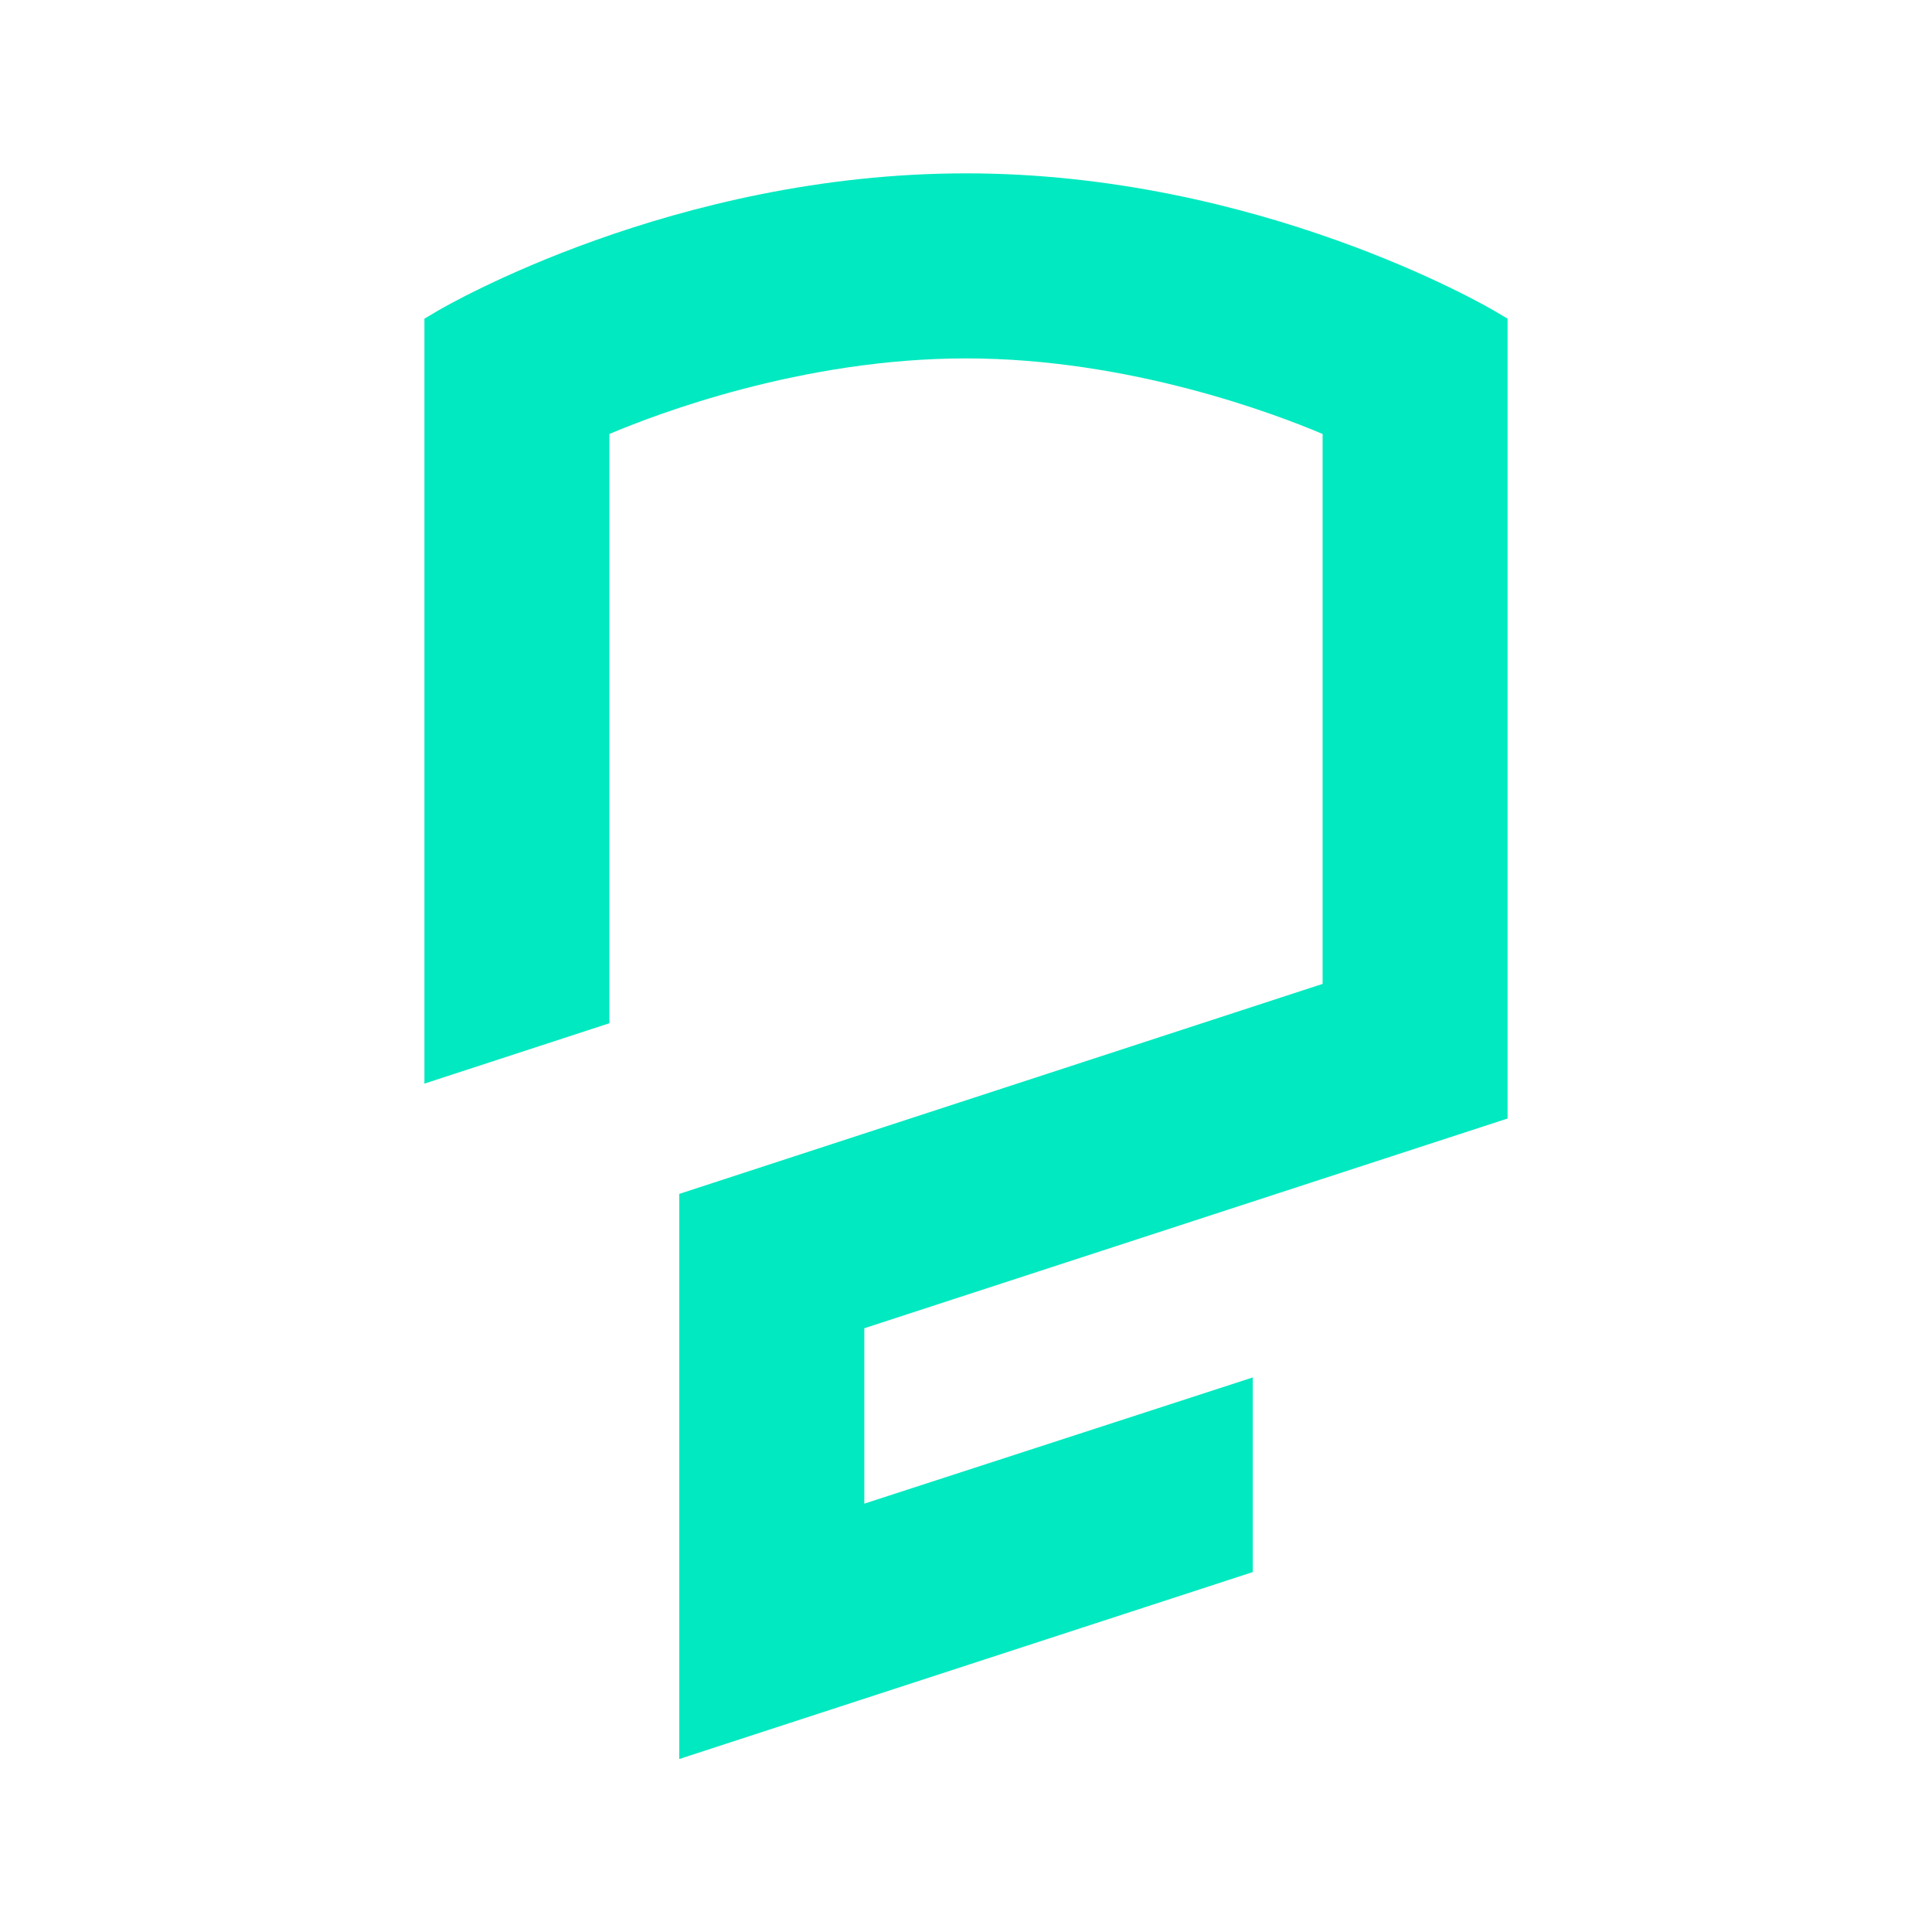
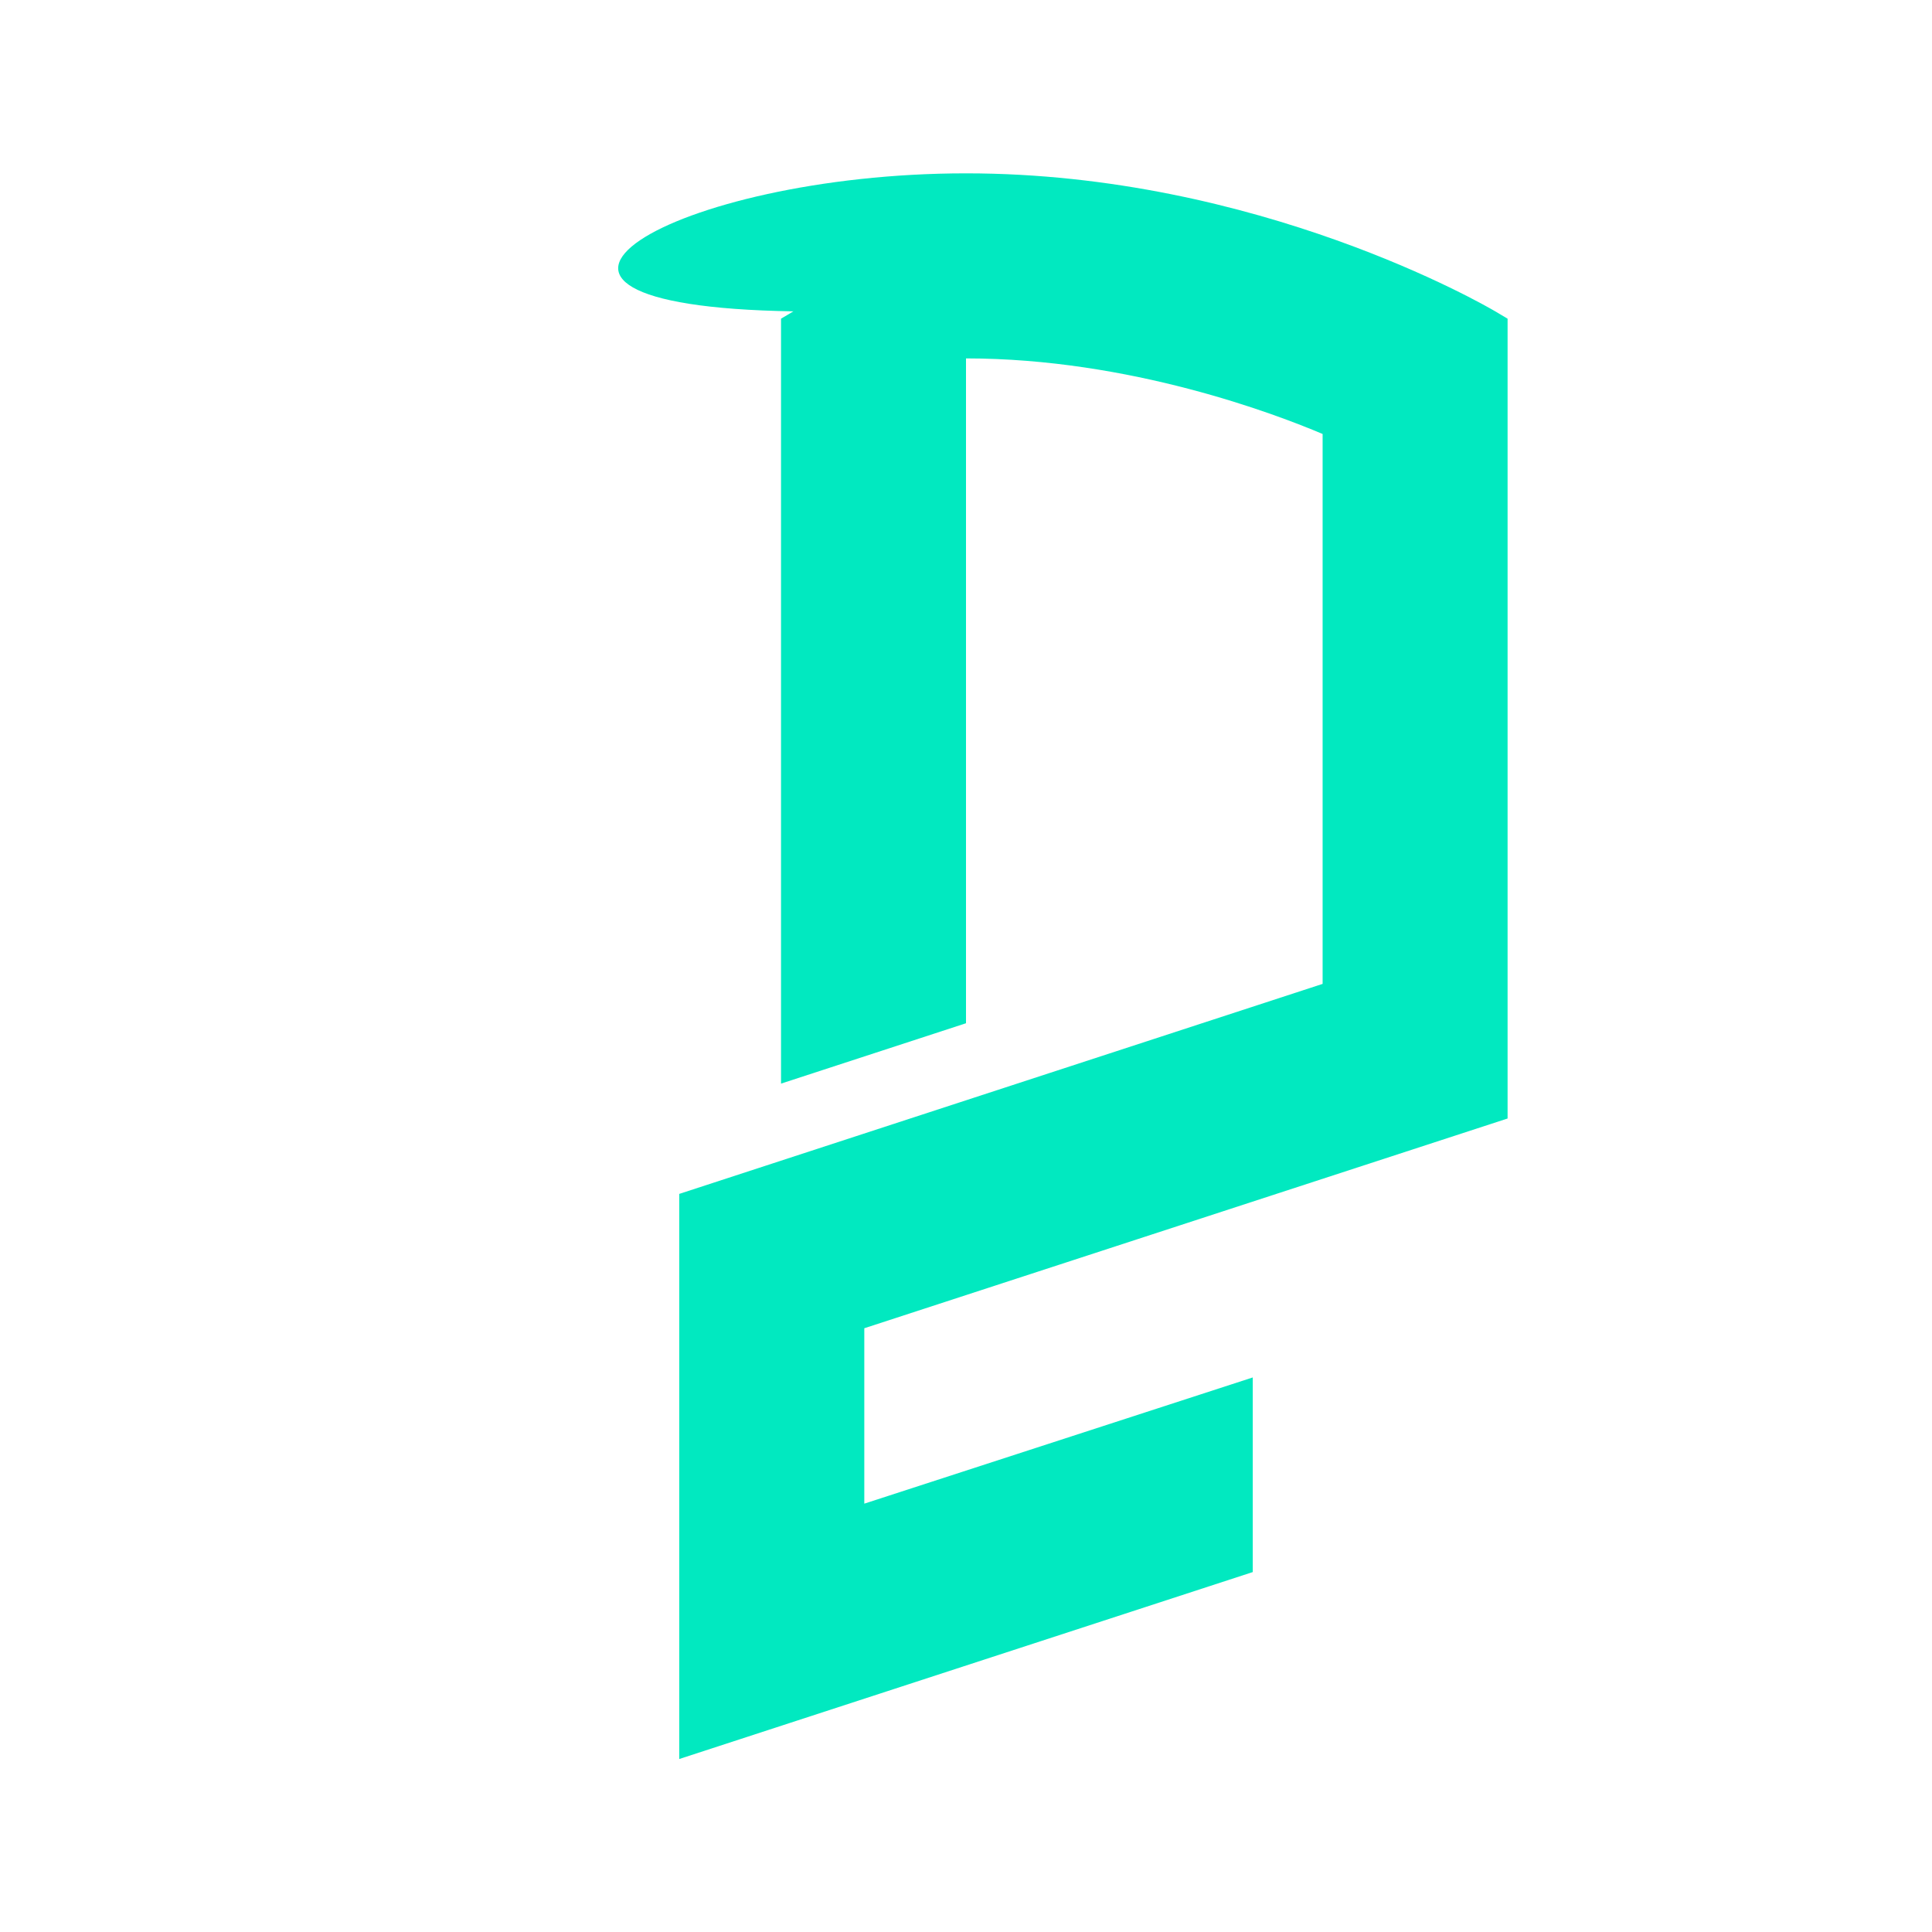
<svg xmlns="http://www.w3.org/2000/svg" id="All_Assets" data-name="All Assets" viewBox="0 0 216 216">
  <defs>
    <style>.cls-1{fill:#01e9c0;}</style>
  </defs>
  <title>principle-icon-products-medium</title>
-   <path class="cls-1" d="M75.94,133.48,147.87,110V48.52c-5.21-2.21-21.53-8.45-39.87-8.45s-34.66,6.24-39.87,8.45V114.4l-20.68,6.75V35.63l1.38-.82C49.9,34.18,75.35,19.38,108,19.38s58.1,14.8,59.17,15.43l1.38.82v89.42L96.63,148.5v19.61L140.06,154v21.76l-64.12,20.9Z" />
+   <path class="cls-1" d="M75.94,133.48,147.87,110V48.52c-5.21-2.21-21.53-8.45-39.87-8.45V114.4l-20.68,6.75V35.63l1.38-.82C49.9,34.18,75.35,19.38,108,19.38s58.1,14.8,59.17,15.43l1.38.82v89.42L96.63,148.5v19.61L140.06,154v21.76l-64.12,20.9Z" />
</svg>